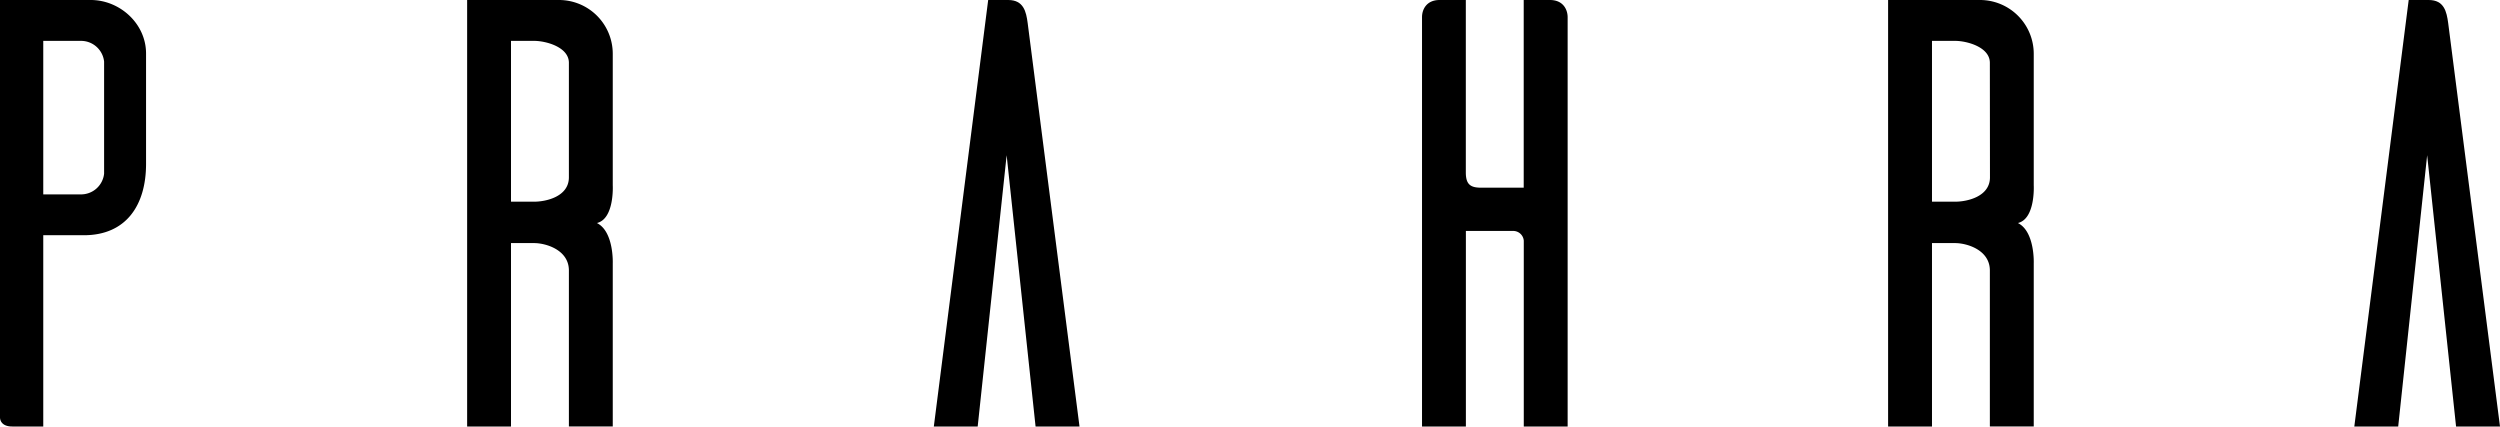
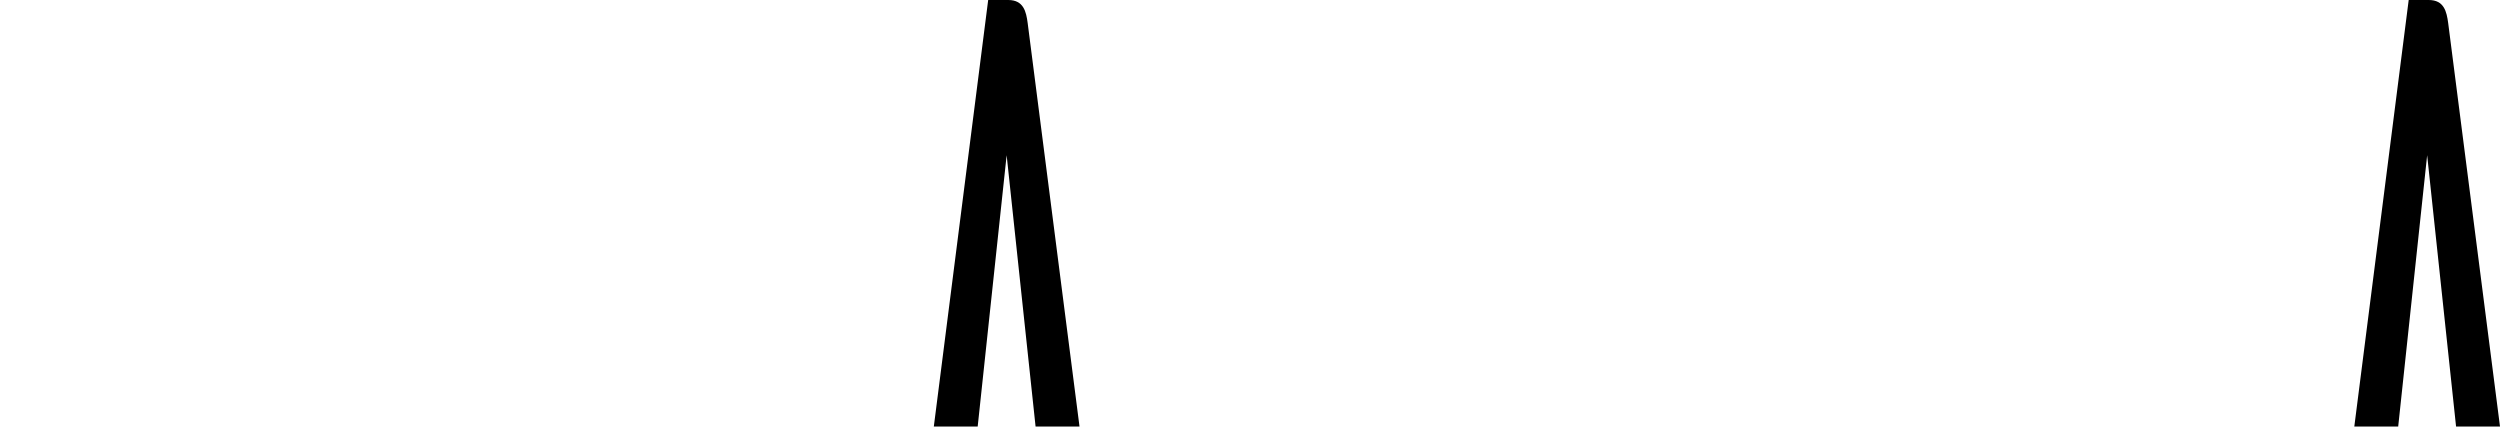
<svg xmlns="http://www.w3.org/2000/svg" viewBox="0 0 1162.08 198.27">
  <g data-name="Capa 2" id="f6267a21-2499-46ab-b32f-b9cbb1dc94e3">
    <g data-name="Capa 1" id="a6ba040e-99fc-4016-b536-4b4452e1a820">
-       <path d="M42.16,0H0V194c0,1.42.85,4.25,5.66,4.25H20.11V109.34H39c19.55,0,28.89-13.88,28.89-33.14V24.93C67.93,11.05,55.75,0,42.16,0Zm6.23,80.73a10.78,10.78,0,0,1-10.76,9.63H20.11V19H37.63a10.78,10.78,0,0,1,10.76,9.63Z" />
-       <path d="M720.45,0H708.27V87.24H688.44c-4.81,0-7.08-1.41-7.08-7.08V0H669.18C663,0,661,4.53,661,7.93V198.27h20.39V107.35h22.09a4.92,4.92,0,0,1,4.82,4.53v86.39h20.39V7.93C728.66,4.53,726.68,0,720.45,0Z" />
-       <path d="M945.35,86.11V24.93A25,25,0,0,0,920.43,0H877.65V198.27h20.4V113h10.76c5.38,0,16.14,3.11,16.14,12.74v72.51h20.4V122.36s.57-14.73-7.36-18.69C946.2,101.69,945.35,86.11,945.35,86.11ZM925,82.42c0,9.07-10.76,11.33-16.14,11.33H898.05V19h10.76c5.38,0,16.14,2.83,16.14,10.2Z" />
-       <path d="M284.83,86.11V24.93A25,25,0,0,0,259.91,0H217.14V198.27h20.39V113H248.3c5.38,0,16.14,3.11,16.14,12.74v72.51h20.39V122.36s.57-14.73-7.36-18.69C285.68,101.69,284.83,86.11,284.83,86.11Zm-20.39-3.69c0,9.07-10.76,11.33-16.14,11.33H237.53V19H248.3c5.38,0,16.14,2.83,16.14,10.2Z" />
      <path d="M1138,10.76c-.72-5.38-1.91-10.76-9.06-10.76h-9.3l-25.28,198.27h20.4l13.46-126.12,13.44,126.12h20.42Z" />
      <path d="M468.64,0h-9.3L434.07,198.27h20.39L467.92,72.15l13.45,126.12h20.42L477.7,10.76C477,5.38,475.79,0,468.64,0Z" />
    </g>
  </g>
</svg>